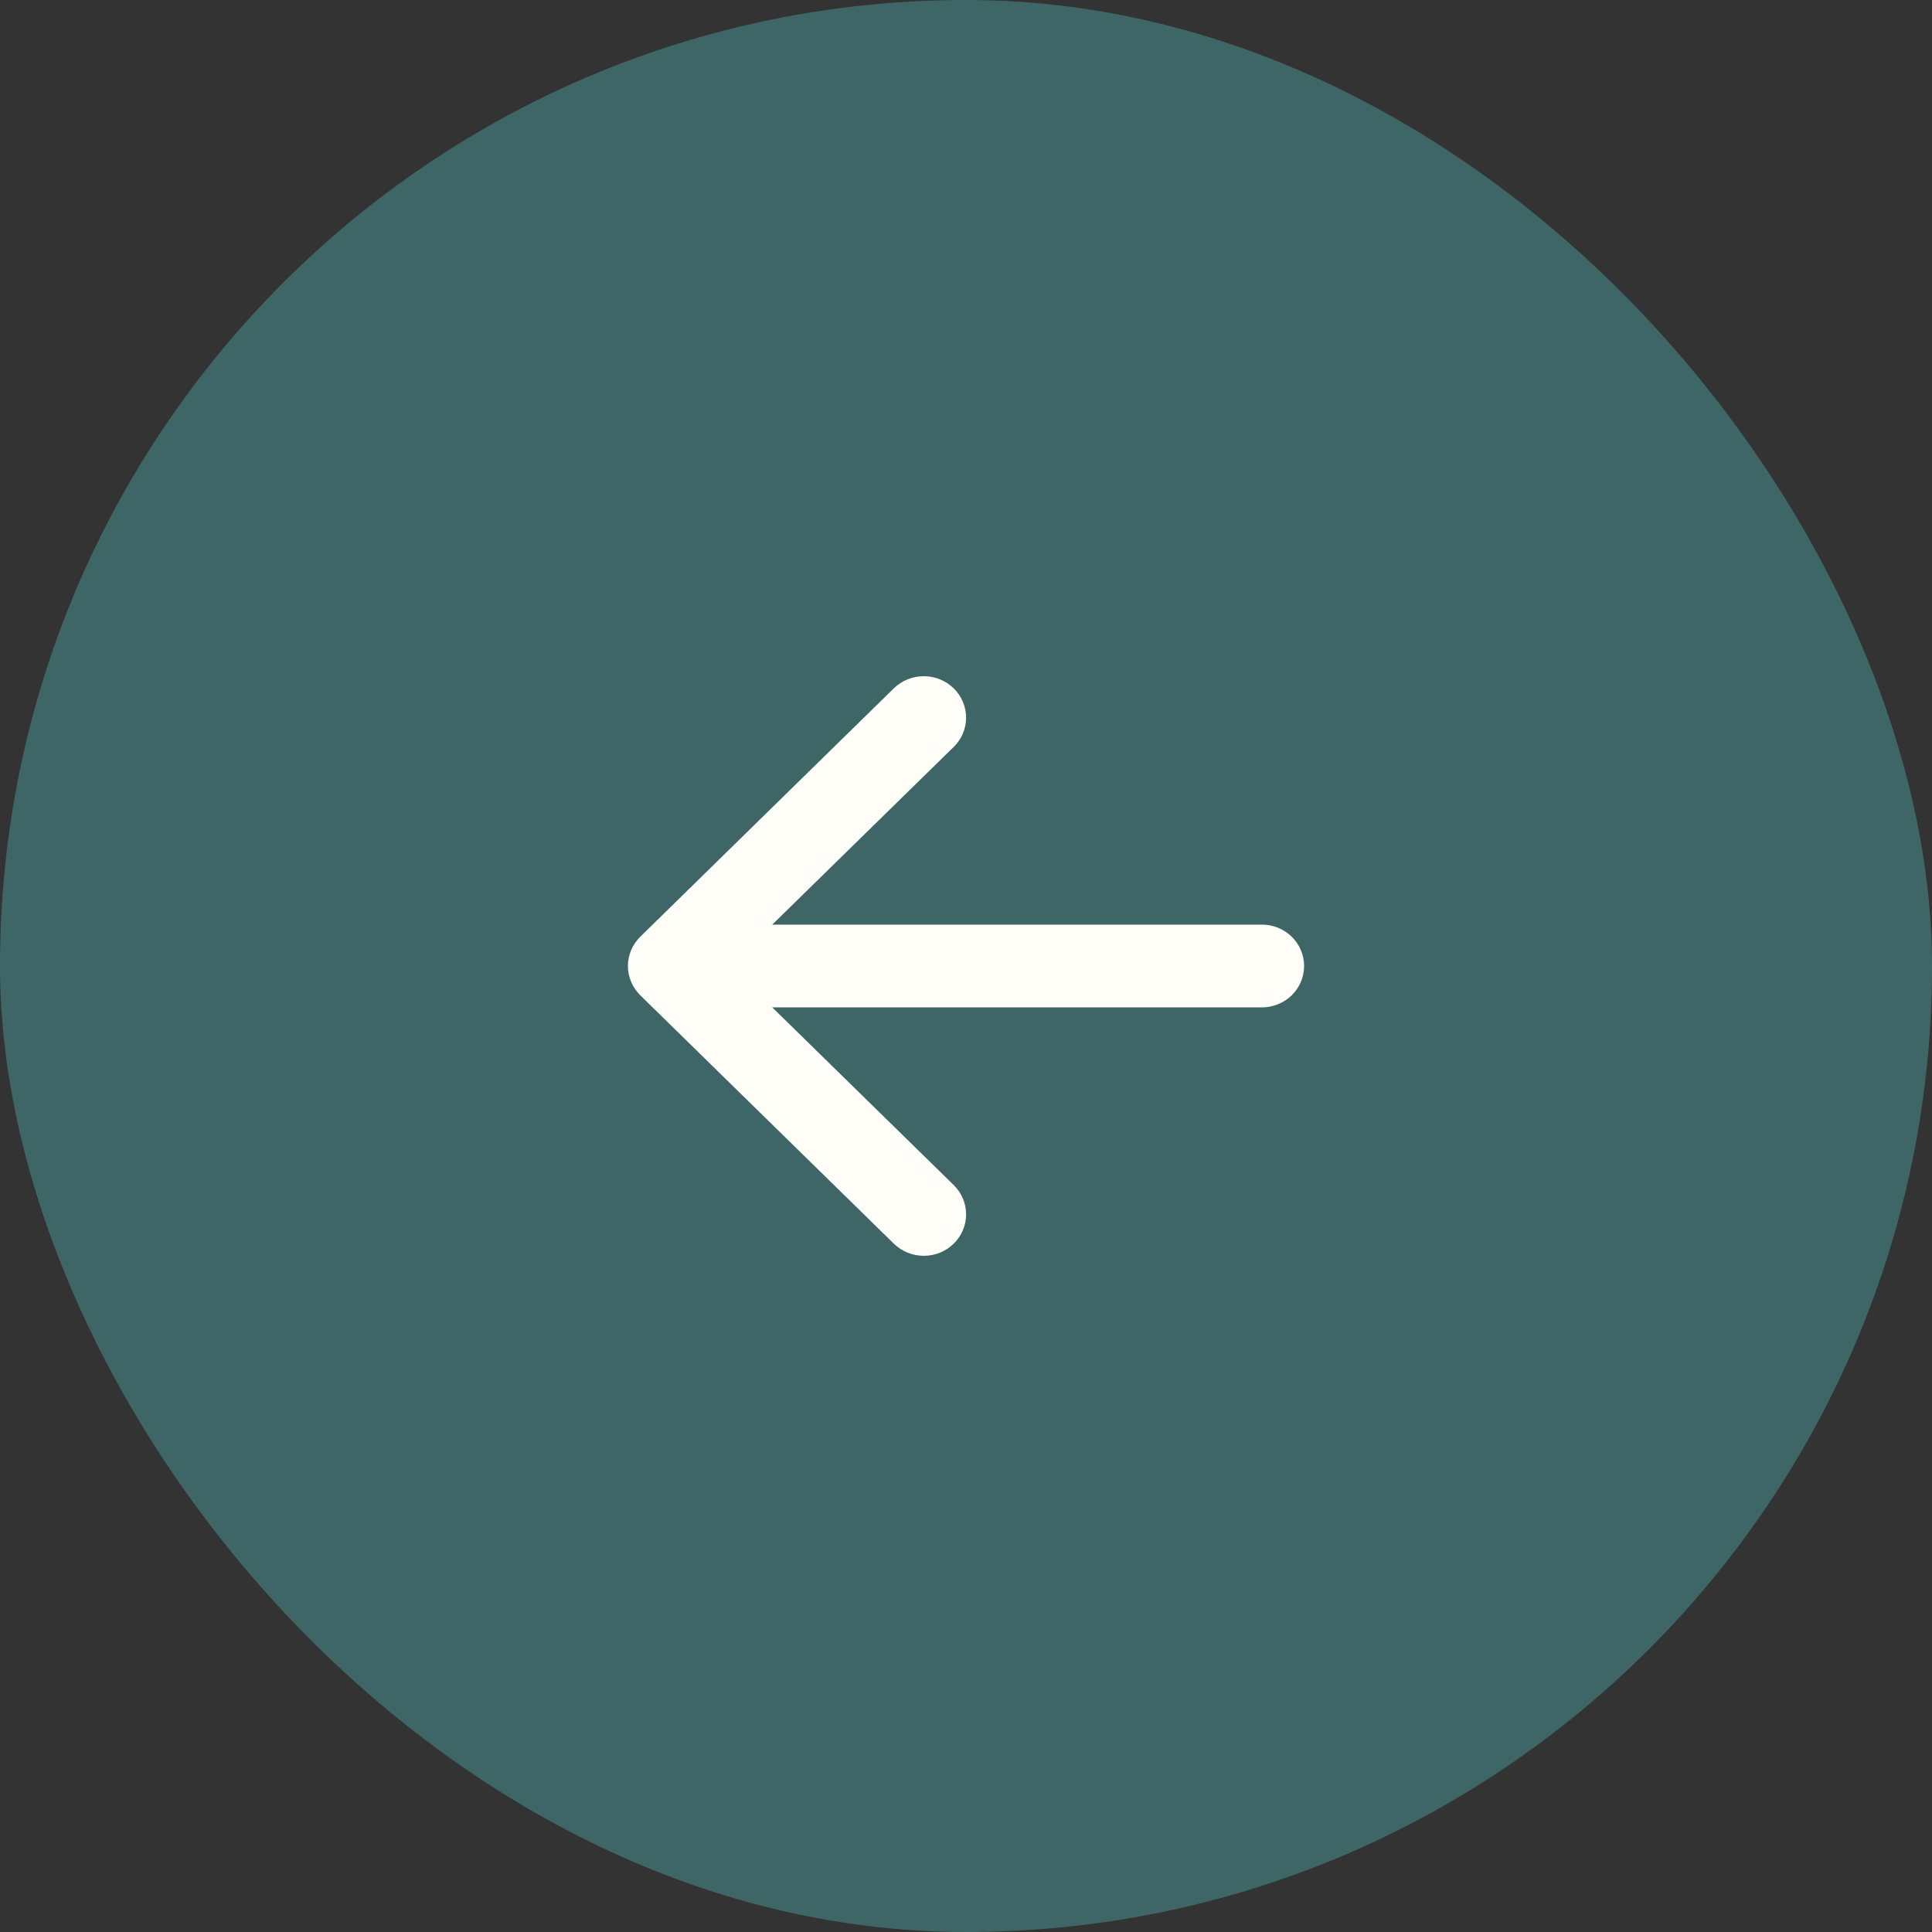
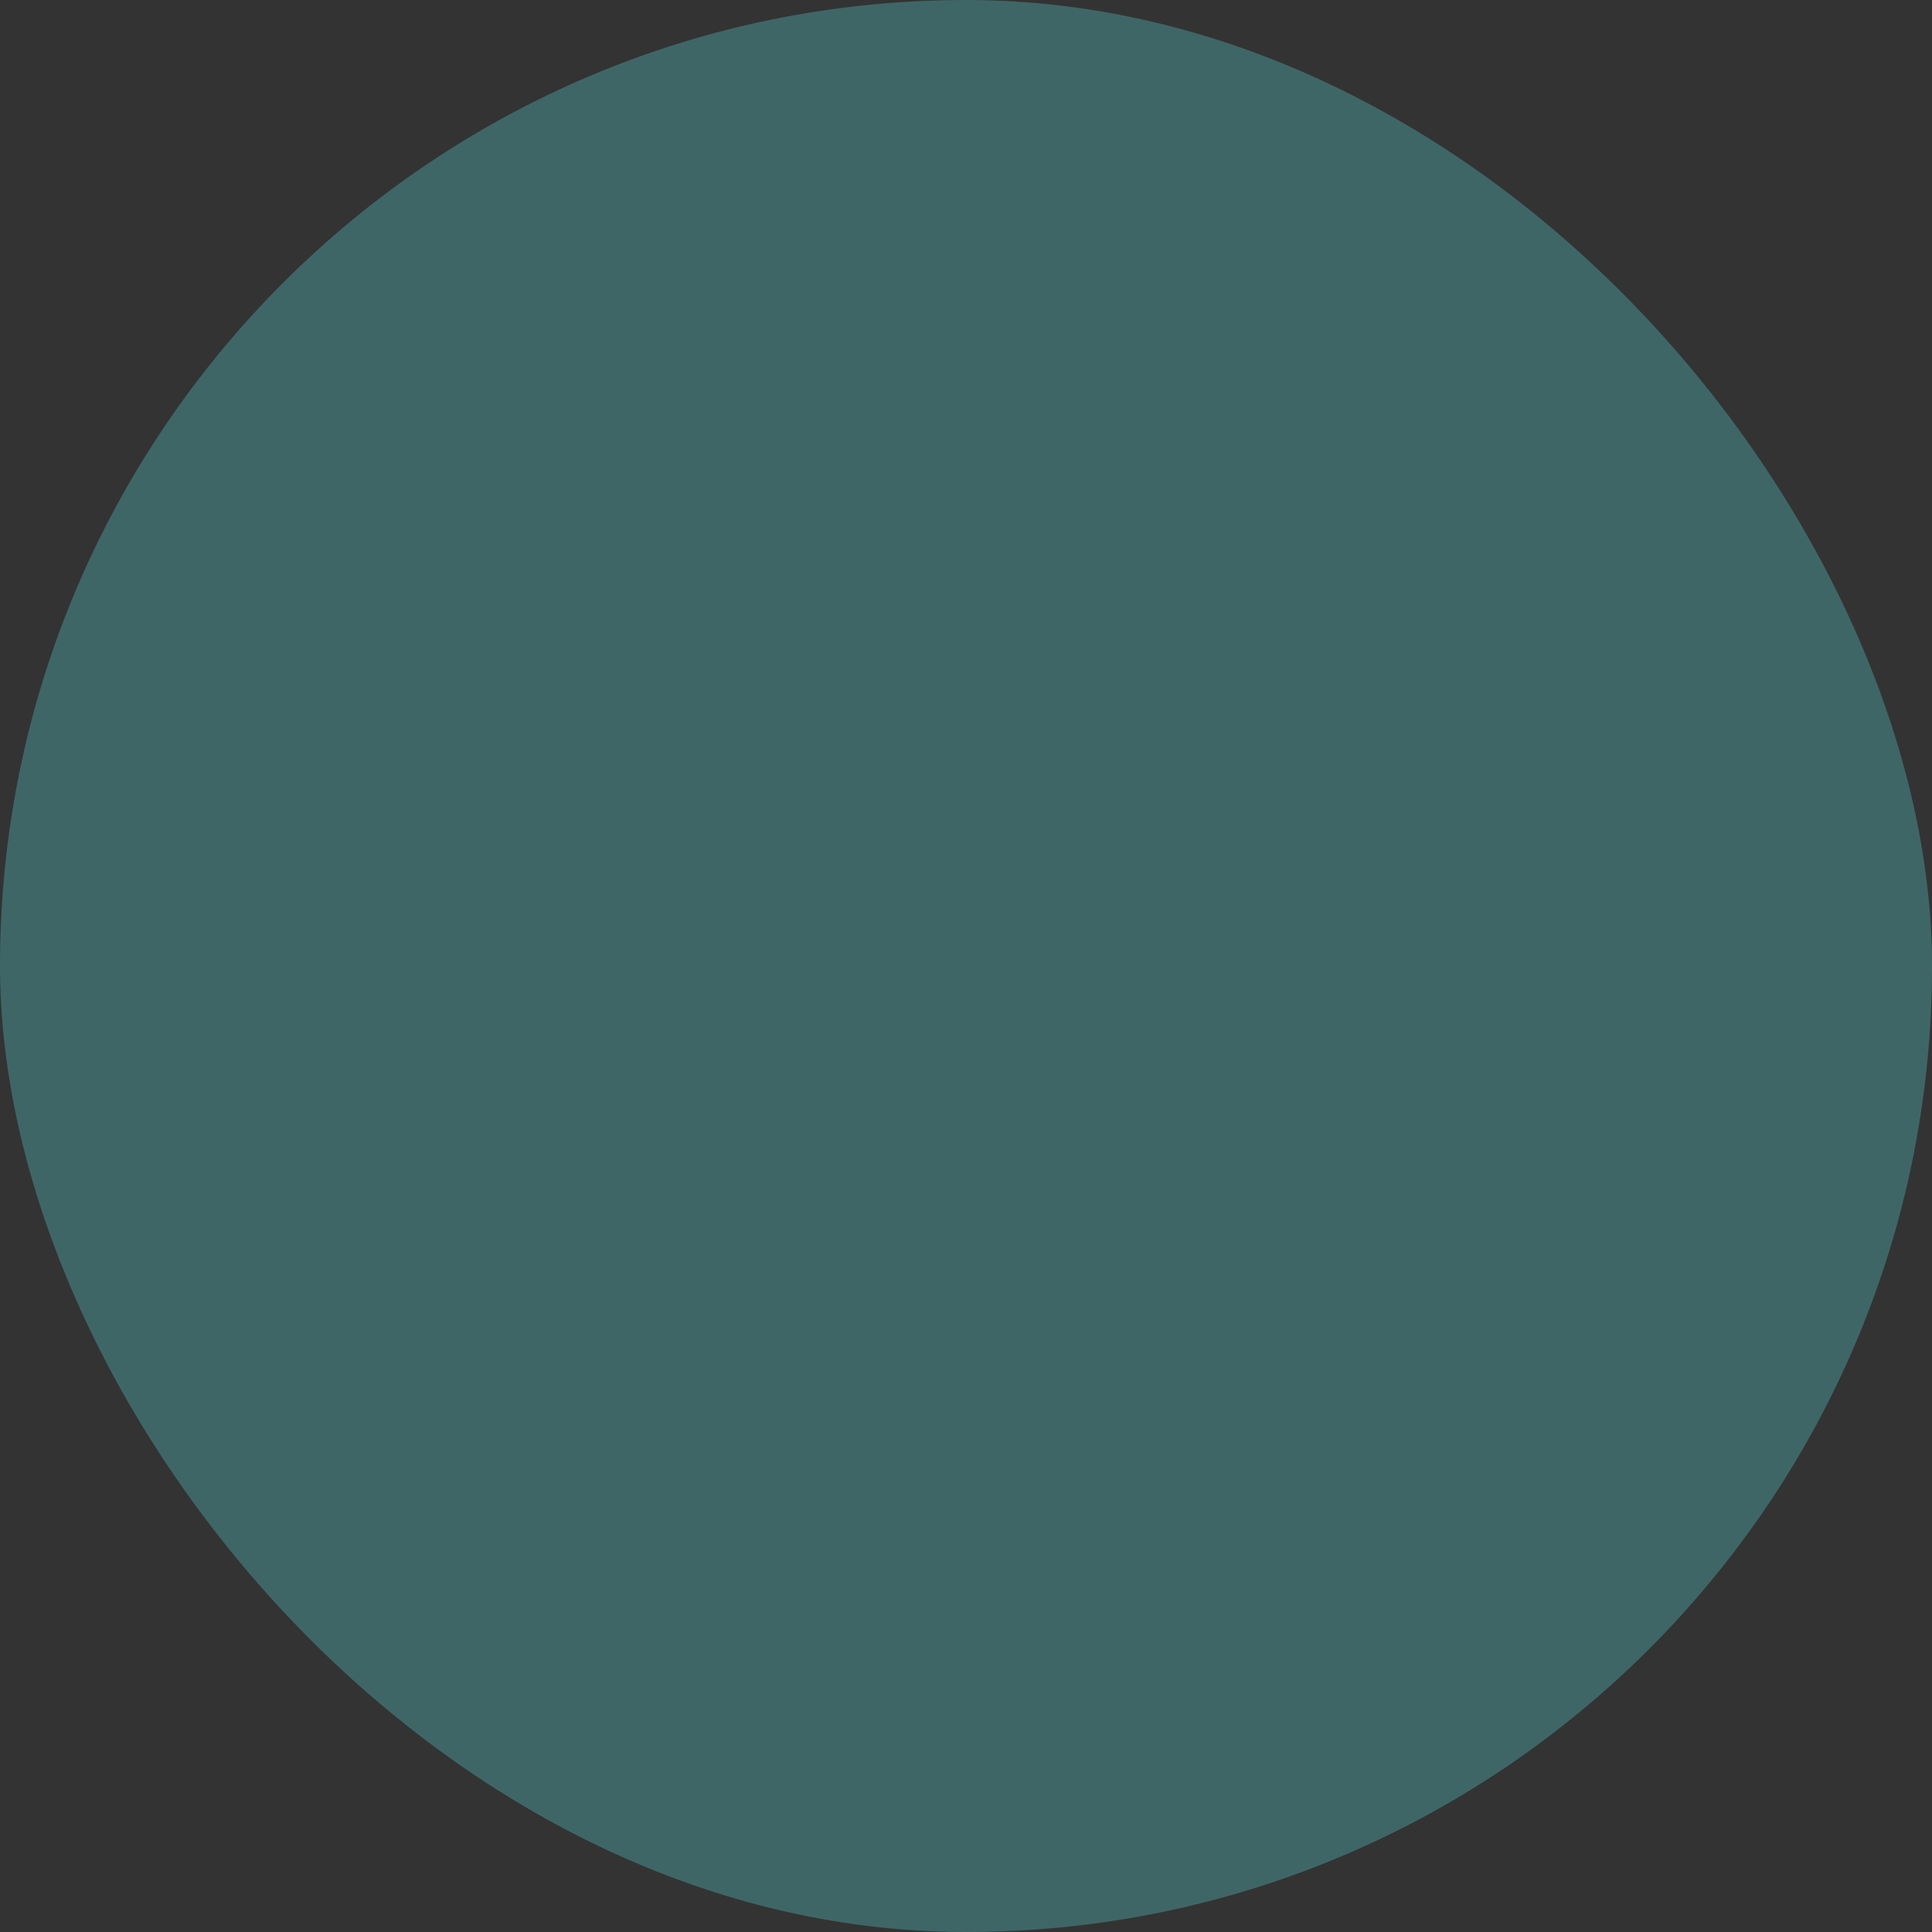
<svg xmlns="http://www.w3.org/2000/svg" width="40" height="40" viewBox="0 0 40 40" fill="none">
  <rect x="0" y="0" width="40" height="40" fill="#333333" stroke="none" />
  <rect width="40" height="40" rx="20" fill="#3F6666" />
-   <path fill-rule="evenodd" clip-rule="evenodd" d="M27 20C27 19.773 26.908 19.555 26.744 19.394C26.58 19.233 26.357 19.143 26.125 19.143H15.989L19.745 15.465C19.91 15.304 20.002 15.086 20.002 14.858C20.002 14.63 19.91 14.412 19.745 14.251C19.581 14.09 19.358 14 19.126 14C18.893 14 18.671 14.09 18.506 14.251L13.257 19.393C13.176 19.473 13.111 19.567 13.067 19.672C13.023 19.776 13 19.887 13 20C13 20.113 13.023 20.224 13.067 20.328C13.111 20.433 13.176 20.527 13.257 20.607L18.506 25.749C18.671 25.91 18.893 26 19.126 26C19.358 26 19.581 25.91 19.745 25.749C19.91 25.588 20.002 25.369 20.002 25.142C20.002 24.914 19.91 24.696 19.745 24.535L15.989 20.857H26.125C26.357 20.857 26.58 20.767 26.744 20.606C26.908 20.445 27 20.227 27 20Z" fill="#FFFDF7" />
</svg>